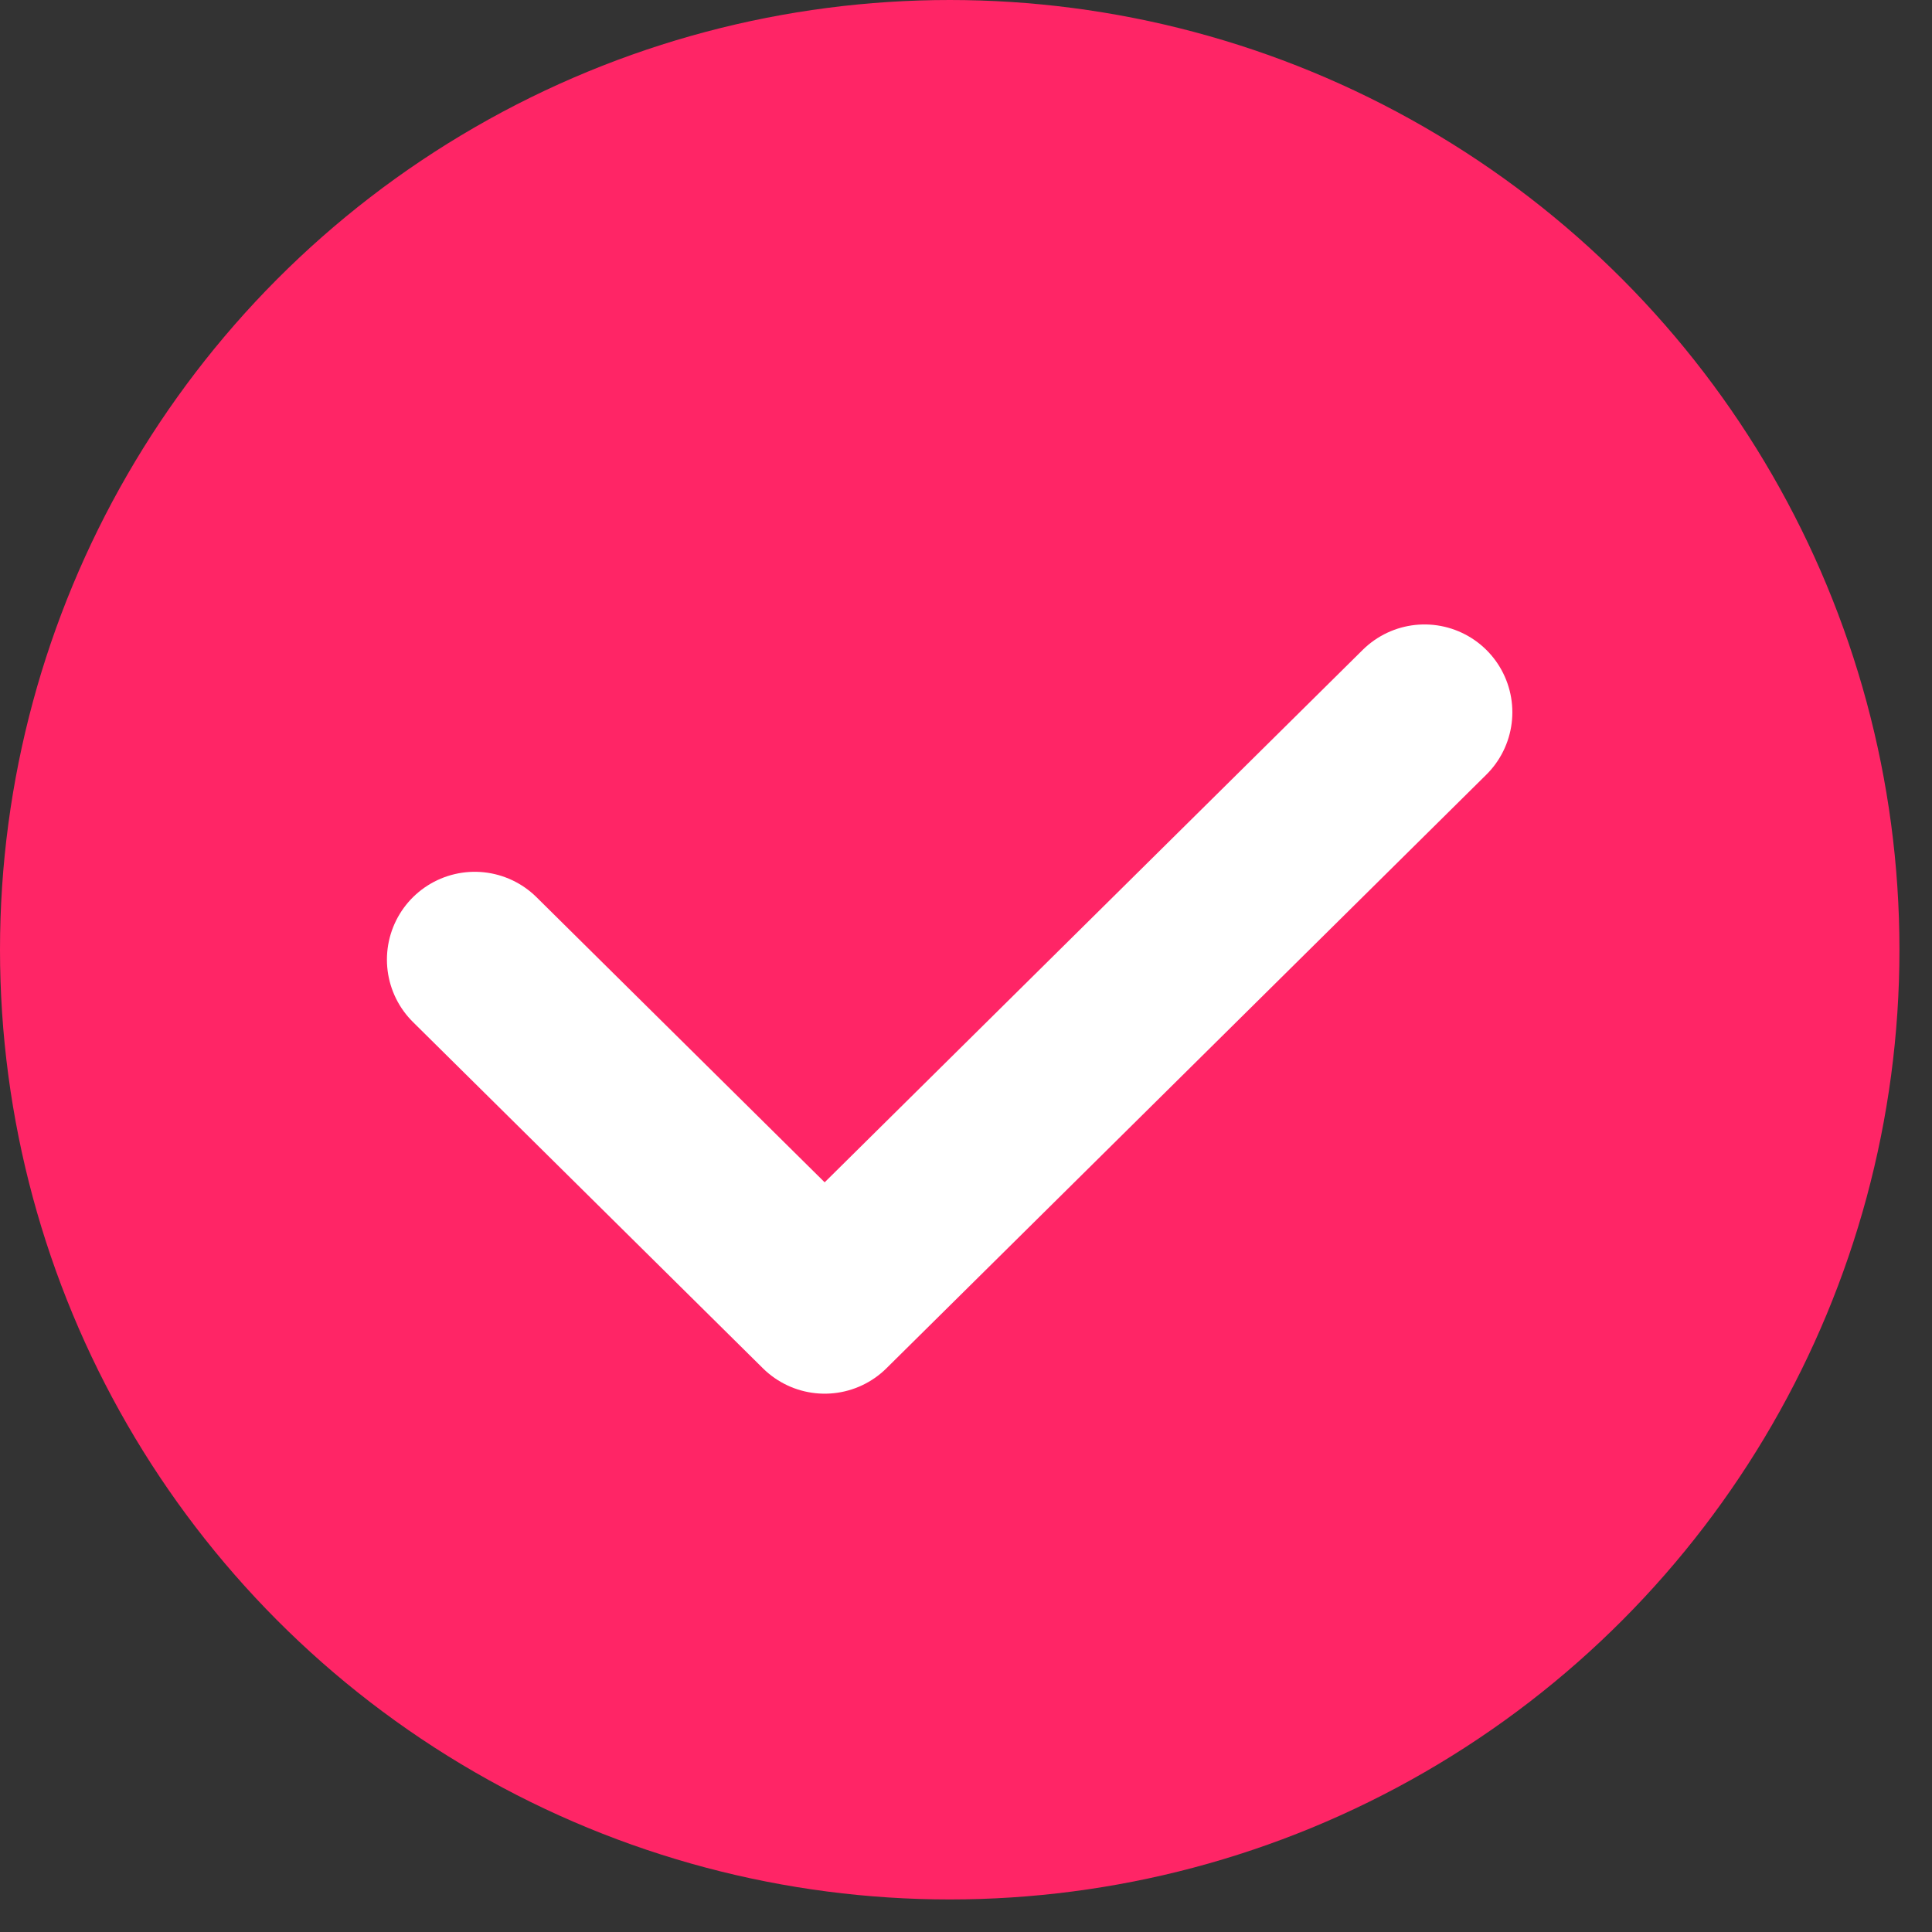
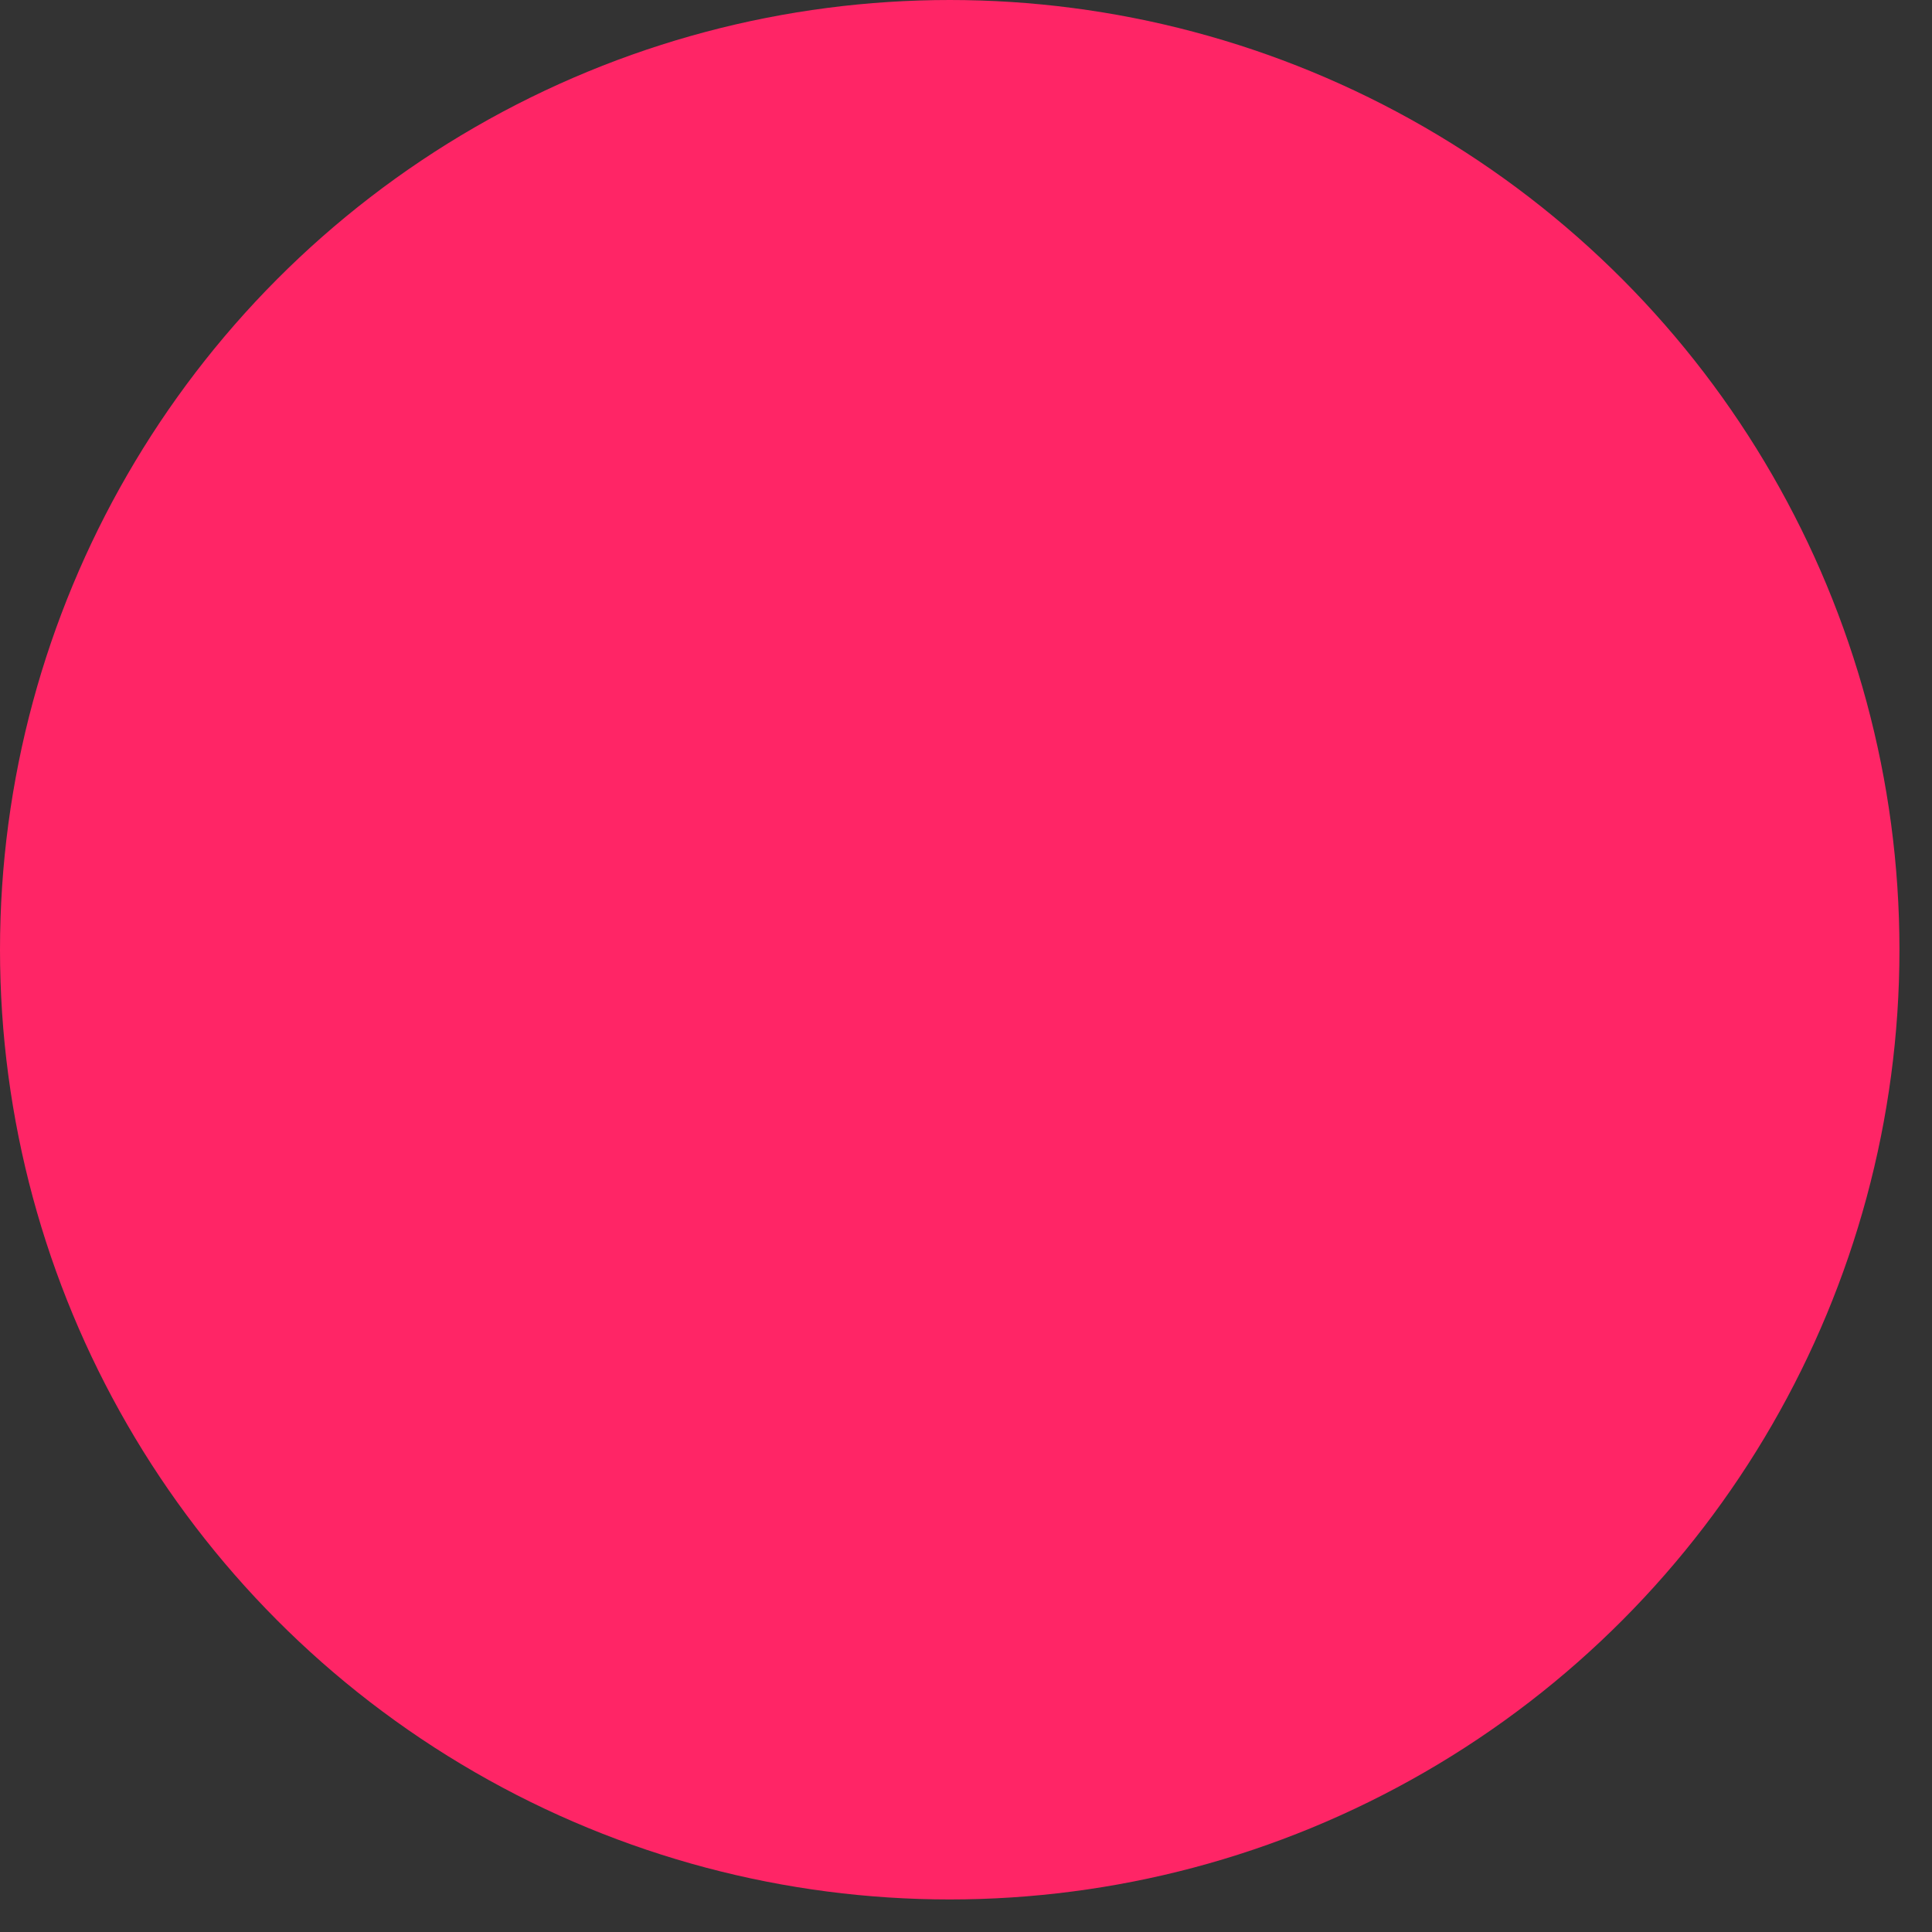
<svg xmlns="http://www.w3.org/2000/svg" width="33" height="33" viewBox="0 0 33 33" fill="none">
  <rect x="0" y="0" width="33" height="33" fill="#333333" stroke="none" />
  <circle cx="16.222" cy="16.222" r="16.222" fill="#FF2566" />
-   <path d="M8.109 16.391L14.086 22.305L24.332 12.166" stroke="white" stroke-width="3" stroke-linecap="round" stroke-linejoin="round" />
</svg>